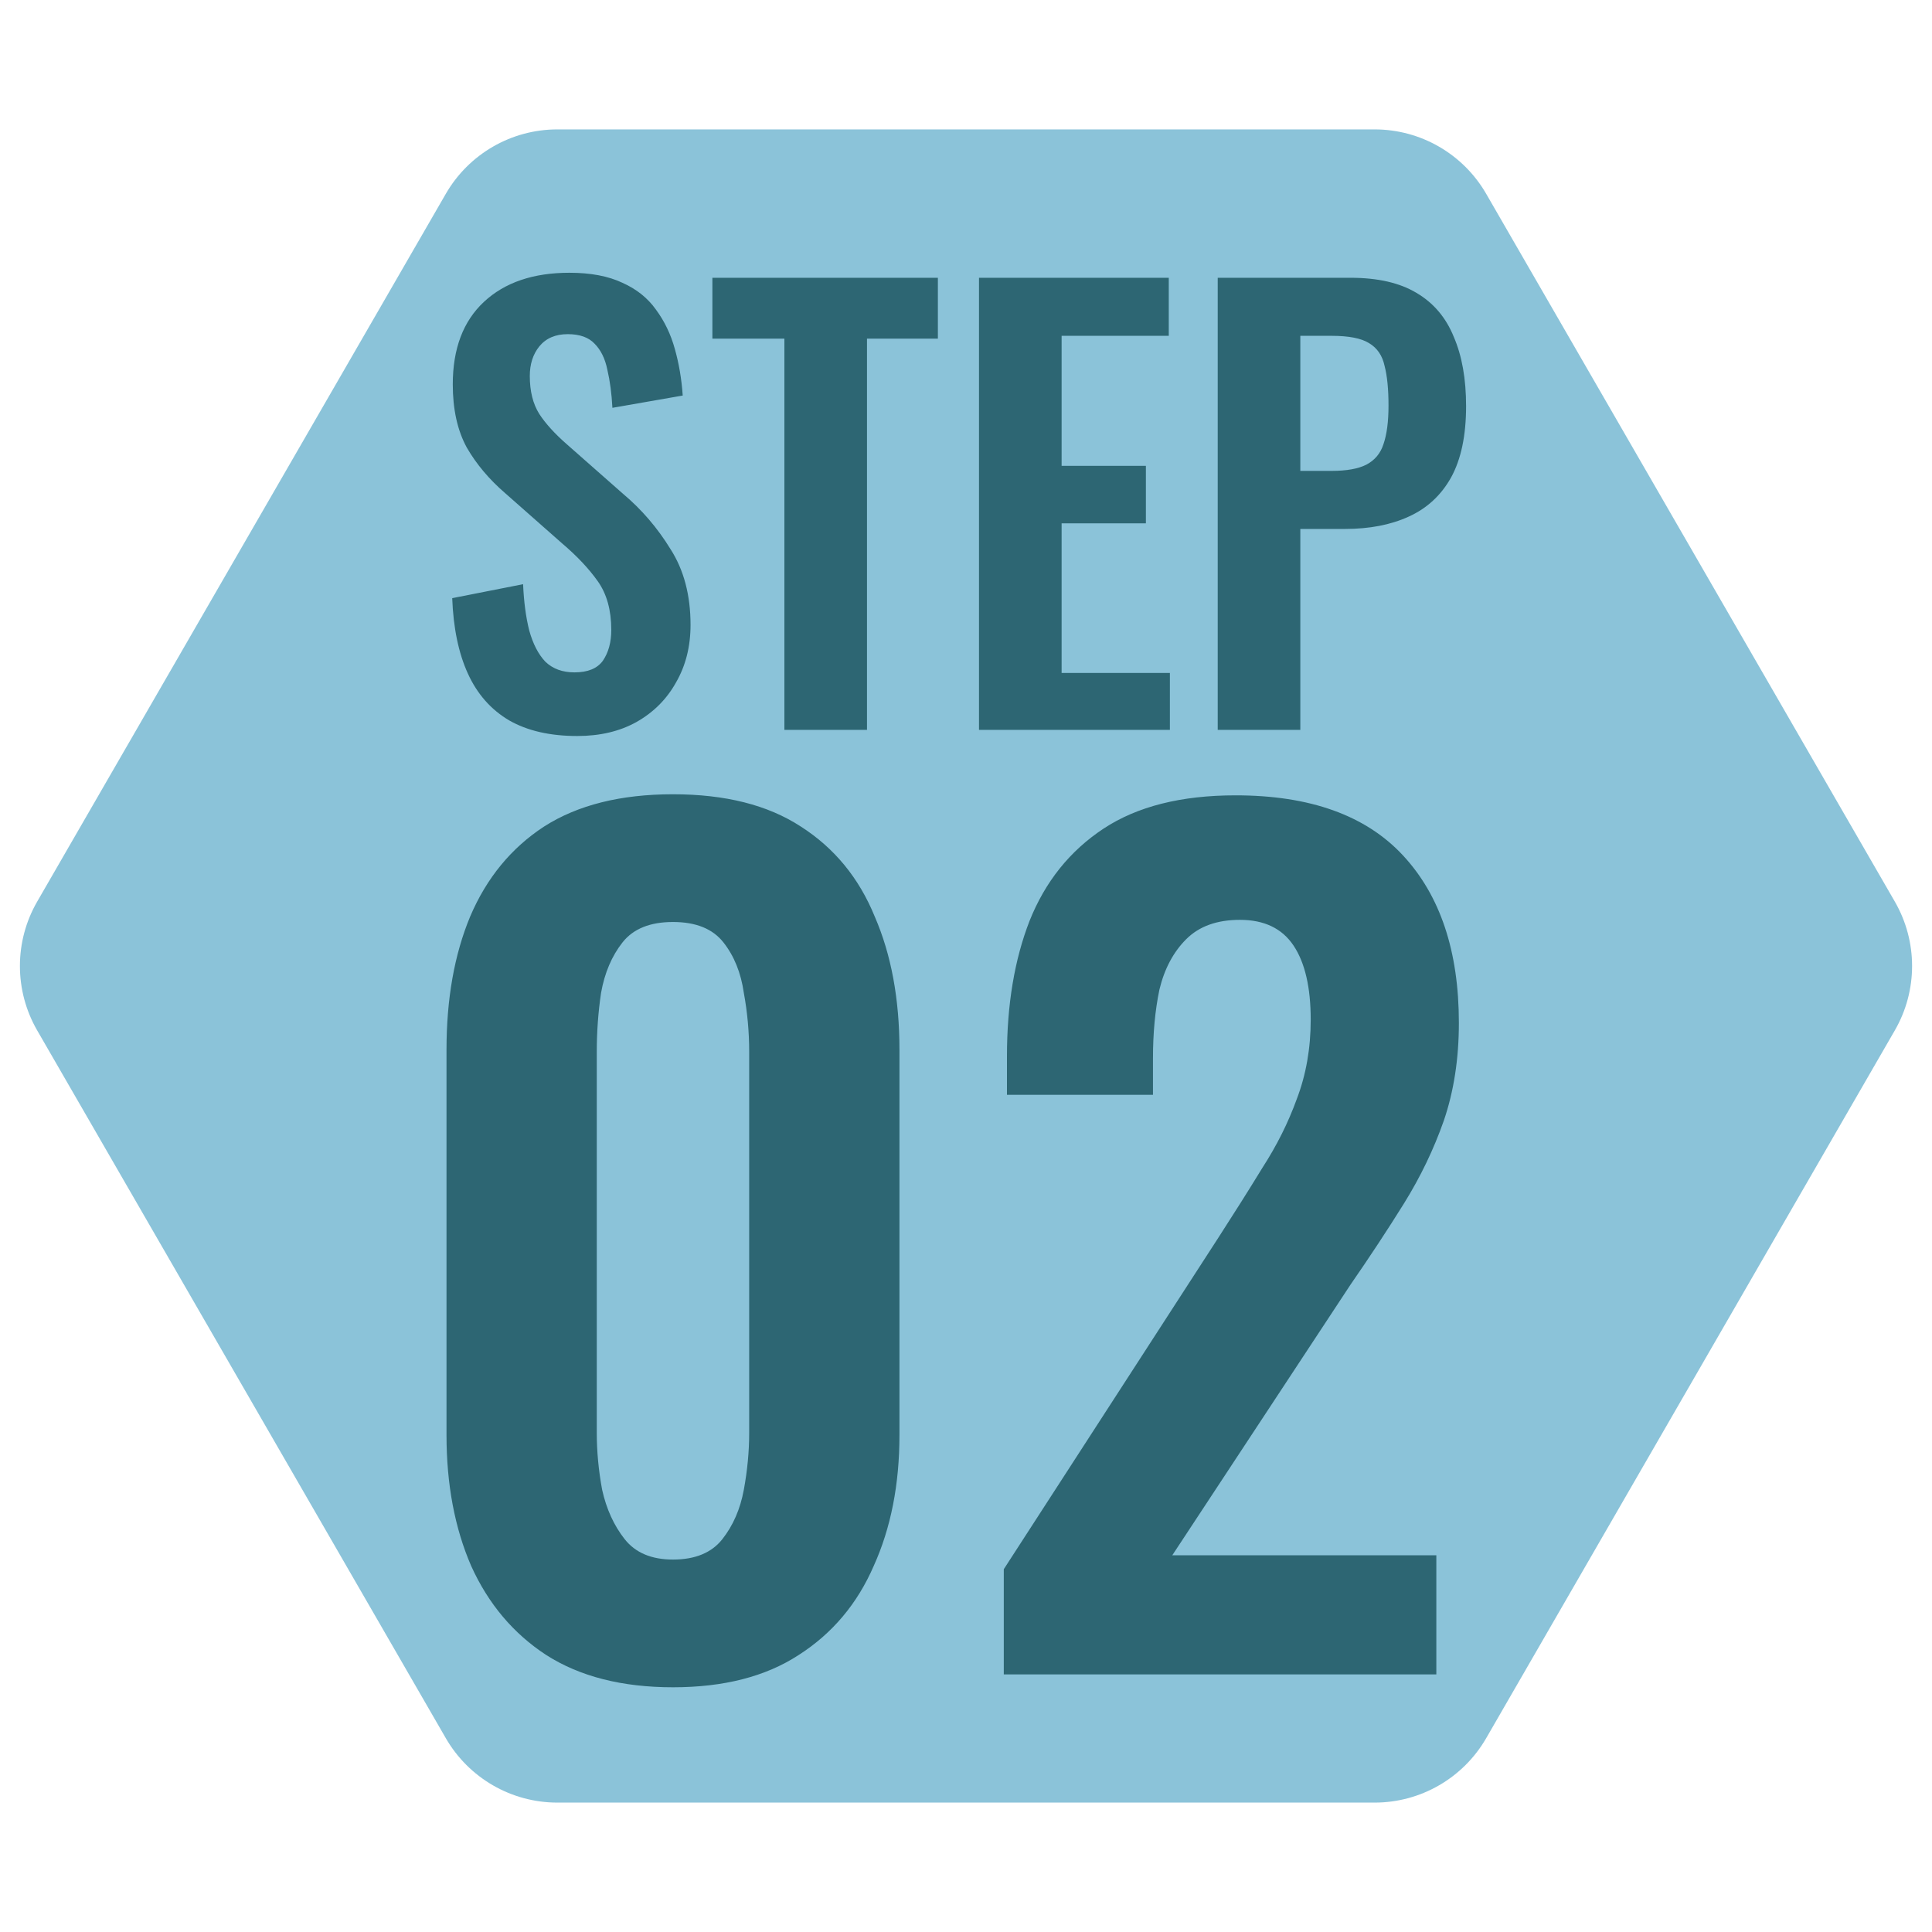
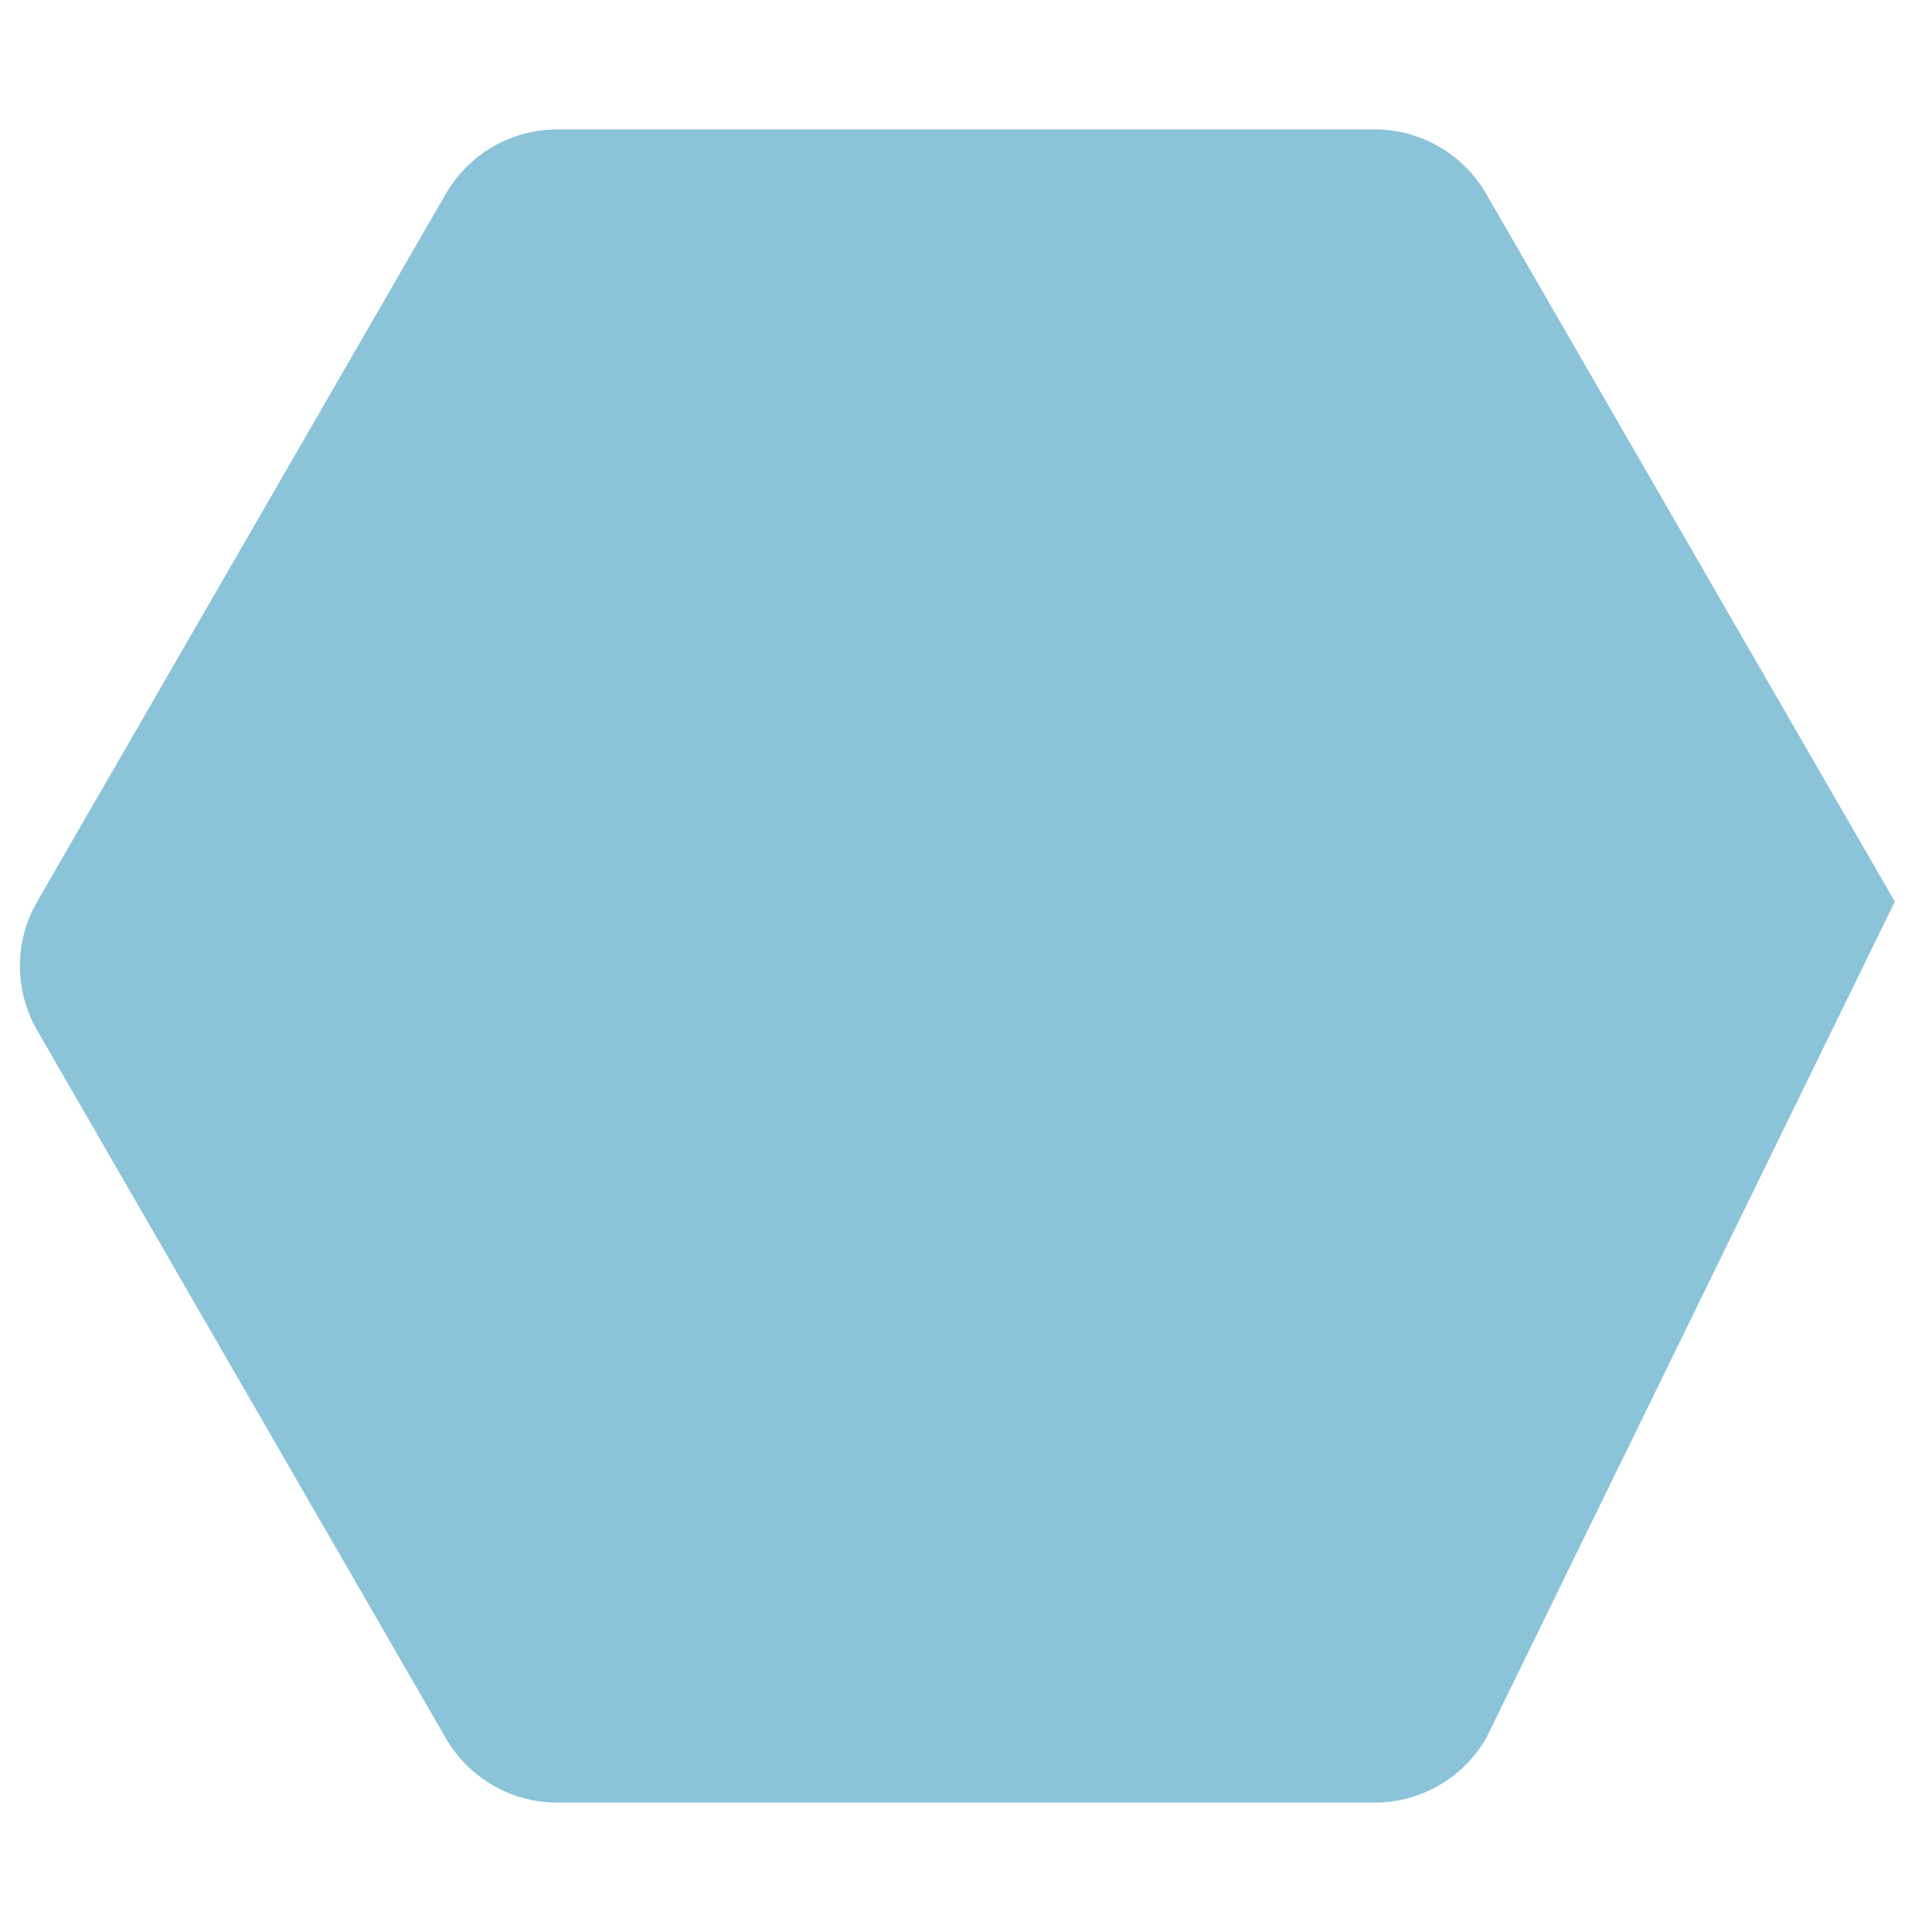
<svg xmlns="http://www.w3.org/2000/svg" width="45" height="45" viewBox="0 0 45 45" fill="none">
-   <path d="M0.866 24C0.33 23.072 0.33 21.928 0.866 21L10.384 4.514C10.92 3.586 11.91 3.014 12.982 3.014H32.018C33.09 3.014 34.08 3.586 34.616 4.514L44.134 21C44.67 21.928 44.67 23.072 44.134 24L34.616 40.486C34.08 41.414 33.09 41.986 32.018 41.986H12.982C11.91 41.986 10.92 41.414 10.384 40.486L0.866 24Z" fill="#8BC3D9" />
-   <path d="M15.675 39.3C14.492 39.3 13.508 39.05 12.725 38.55C11.958 38.05 11.375 37.358 10.975 36.475C10.592 35.592 10.4 34.575 10.4 33.425V24.45C10.4 23.267 10.583 22.233 10.95 21.35C11.333 20.45 11.908 19.75 12.675 19.25C13.458 18.75 14.458 18.5 15.675 18.5C16.892 18.5 17.883 18.75 18.65 19.25C19.433 19.75 20.008 20.45 20.375 21.35C20.758 22.233 20.95 23.267 20.95 24.45V33.425C20.95 34.575 20.75 35.592 20.35 36.475C19.967 37.358 19.383 38.05 18.6 38.55C17.833 39.05 16.858 39.3 15.675 39.3ZM15.675 36.325C16.192 36.325 16.575 36.167 16.825 35.85C17.075 35.533 17.242 35.15 17.325 34.7C17.408 34.25 17.45 33.808 17.45 33.375V24.5C17.45 24.033 17.408 23.575 17.325 23.125C17.258 22.658 17.1 22.267 16.85 21.95C16.6 21.633 16.208 21.475 15.675 21.475C15.142 21.475 14.75 21.633 14.5 21.95C14.25 22.267 14.083 22.658 14 23.125C13.933 23.575 13.9 24.033 13.9 24.5V33.375C13.9 33.808 13.942 34.25 14.025 34.7C14.125 35.15 14.3 35.533 14.55 35.85C14.8 36.167 15.175 36.325 15.675 36.325ZM23.38 39V36.55L28.38 28.825C28.746 28.258 29.088 27.717 29.404 27.2C29.738 26.683 30.005 26.15 30.204 25.6C30.421 25.033 30.529 24.417 30.529 23.75C30.529 23 30.396 22.425 30.13 22.025C29.863 21.625 29.446 21.425 28.88 21.425C28.346 21.425 27.93 21.575 27.63 21.875C27.329 22.175 27.121 22.567 27.005 23.05C26.904 23.533 26.855 24.067 26.855 24.65V25.5H23.454V24.6C23.454 23.4 23.63 22.35 23.98 21.45C24.346 20.533 24.921 19.817 25.704 19.3C26.488 18.783 27.513 18.525 28.779 18.525C30.513 18.525 31.813 18.992 32.679 19.925C33.546 20.858 33.98 22.158 33.98 23.825C33.98 24.658 33.863 25.417 33.63 26.1C33.396 26.767 33.088 27.408 32.705 28.025C32.321 28.642 31.904 29.275 31.454 29.925L27.305 36.225H33.455V39H23.38Z" fill="#2D6673" />
-   <path d="M13.445 17.143C12.812 17.143 12.284 17.022 11.859 16.779C11.434 16.528 11.114 16.164 10.897 15.687C10.68 15.21 10.559 14.625 10.533 13.932L12.184 13.607C12.201 14.014 12.249 14.374 12.327 14.686C12.414 14.998 12.539 15.241 12.704 15.414C12.877 15.579 13.103 15.661 13.38 15.661C13.692 15.661 13.913 15.57 14.043 15.388C14.173 15.197 14.238 14.959 14.238 14.673C14.238 14.214 14.134 13.837 13.926 13.542C13.718 13.247 13.441 12.953 13.094 12.658L11.768 11.488C11.395 11.167 11.096 10.812 10.871 10.422C10.654 10.023 10.546 9.534 10.546 8.953C10.546 8.121 10.789 7.48 11.274 7.029C11.759 6.578 12.422 6.353 13.263 6.353C13.757 6.353 14.169 6.431 14.498 6.587C14.827 6.734 15.087 6.942 15.278 7.211C15.477 7.48 15.625 7.787 15.72 8.134C15.815 8.472 15.876 8.832 15.902 9.213L14.264 9.499C14.247 9.17 14.208 8.875 14.147 8.615C14.095 8.355 13.995 8.151 13.848 8.004C13.709 7.857 13.501 7.783 13.224 7.783C12.938 7.783 12.717 7.878 12.561 8.069C12.414 8.251 12.34 8.481 12.34 8.758C12.34 9.113 12.414 9.408 12.561 9.642C12.708 9.867 12.921 10.101 13.198 10.344L14.511 11.501C14.944 11.865 15.313 12.294 15.616 12.788C15.928 13.273 16.084 13.863 16.084 14.556C16.084 15.059 15.971 15.505 15.746 15.895C15.529 16.285 15.222 16.593 14.823 16.818C14.433 17.035 13.974 17.143 13.445 17.143ZM18.27 17V7.887H16.593V6.47H21.845V7.887H20.194V17H18.27ZM22.803 17V6.47H27.223V7.822H24.727V10.851H26.69V12.19H24.727V15.674H27.249V17H22.803ZM28.363 17V6.47H31.457C32.09 6.47 32.601 6.587 32.991 6.821C33.39 7.055 33.68 7.397 33.862 7.848C34.053 8.29 34.148 8.827 34.148 9.46C34.148 10.145 34.031 10.699 33.797 11.124C33.563 11.54 33.234 11.843 32.809 12.034C32.393 12.225 31.899 12.32 31.327 12.32H30.287V17H28.363ZM30.287 10.968H31.015C31.362 10.968 31.631 10.92 31.821 10.825C32.021 10.721 32.155 10.561 32.224 10.344C32.302 10.119 32.341 9.82 32.341 9.447C32.341 9.066 32.311 8.758 32.25 8.524C32.198 8.281 32.077 8.104 31.886 7.991C31.704 7.878 31.414 7.822 31.015 7.822H30.287V10.968Z" fill="#2D6673" />
+   <path d="M0.866 24C0.33 23.072 0.33 21.928 0.866 21L10.384 4.514C10.92 3.586 11.91 3.014 12.982 3.014H32.018C33.09 3.014 34.08 3.586 34.616 4.514L44.134 21L34.616 40.486C34.08 41.414 33.09 41.986 32.018 41.986H12.982C11.91 41.986 10.92 41.414 10.384 40.486L0.866 24Z" fill="#8BC3D9" />
</svg>